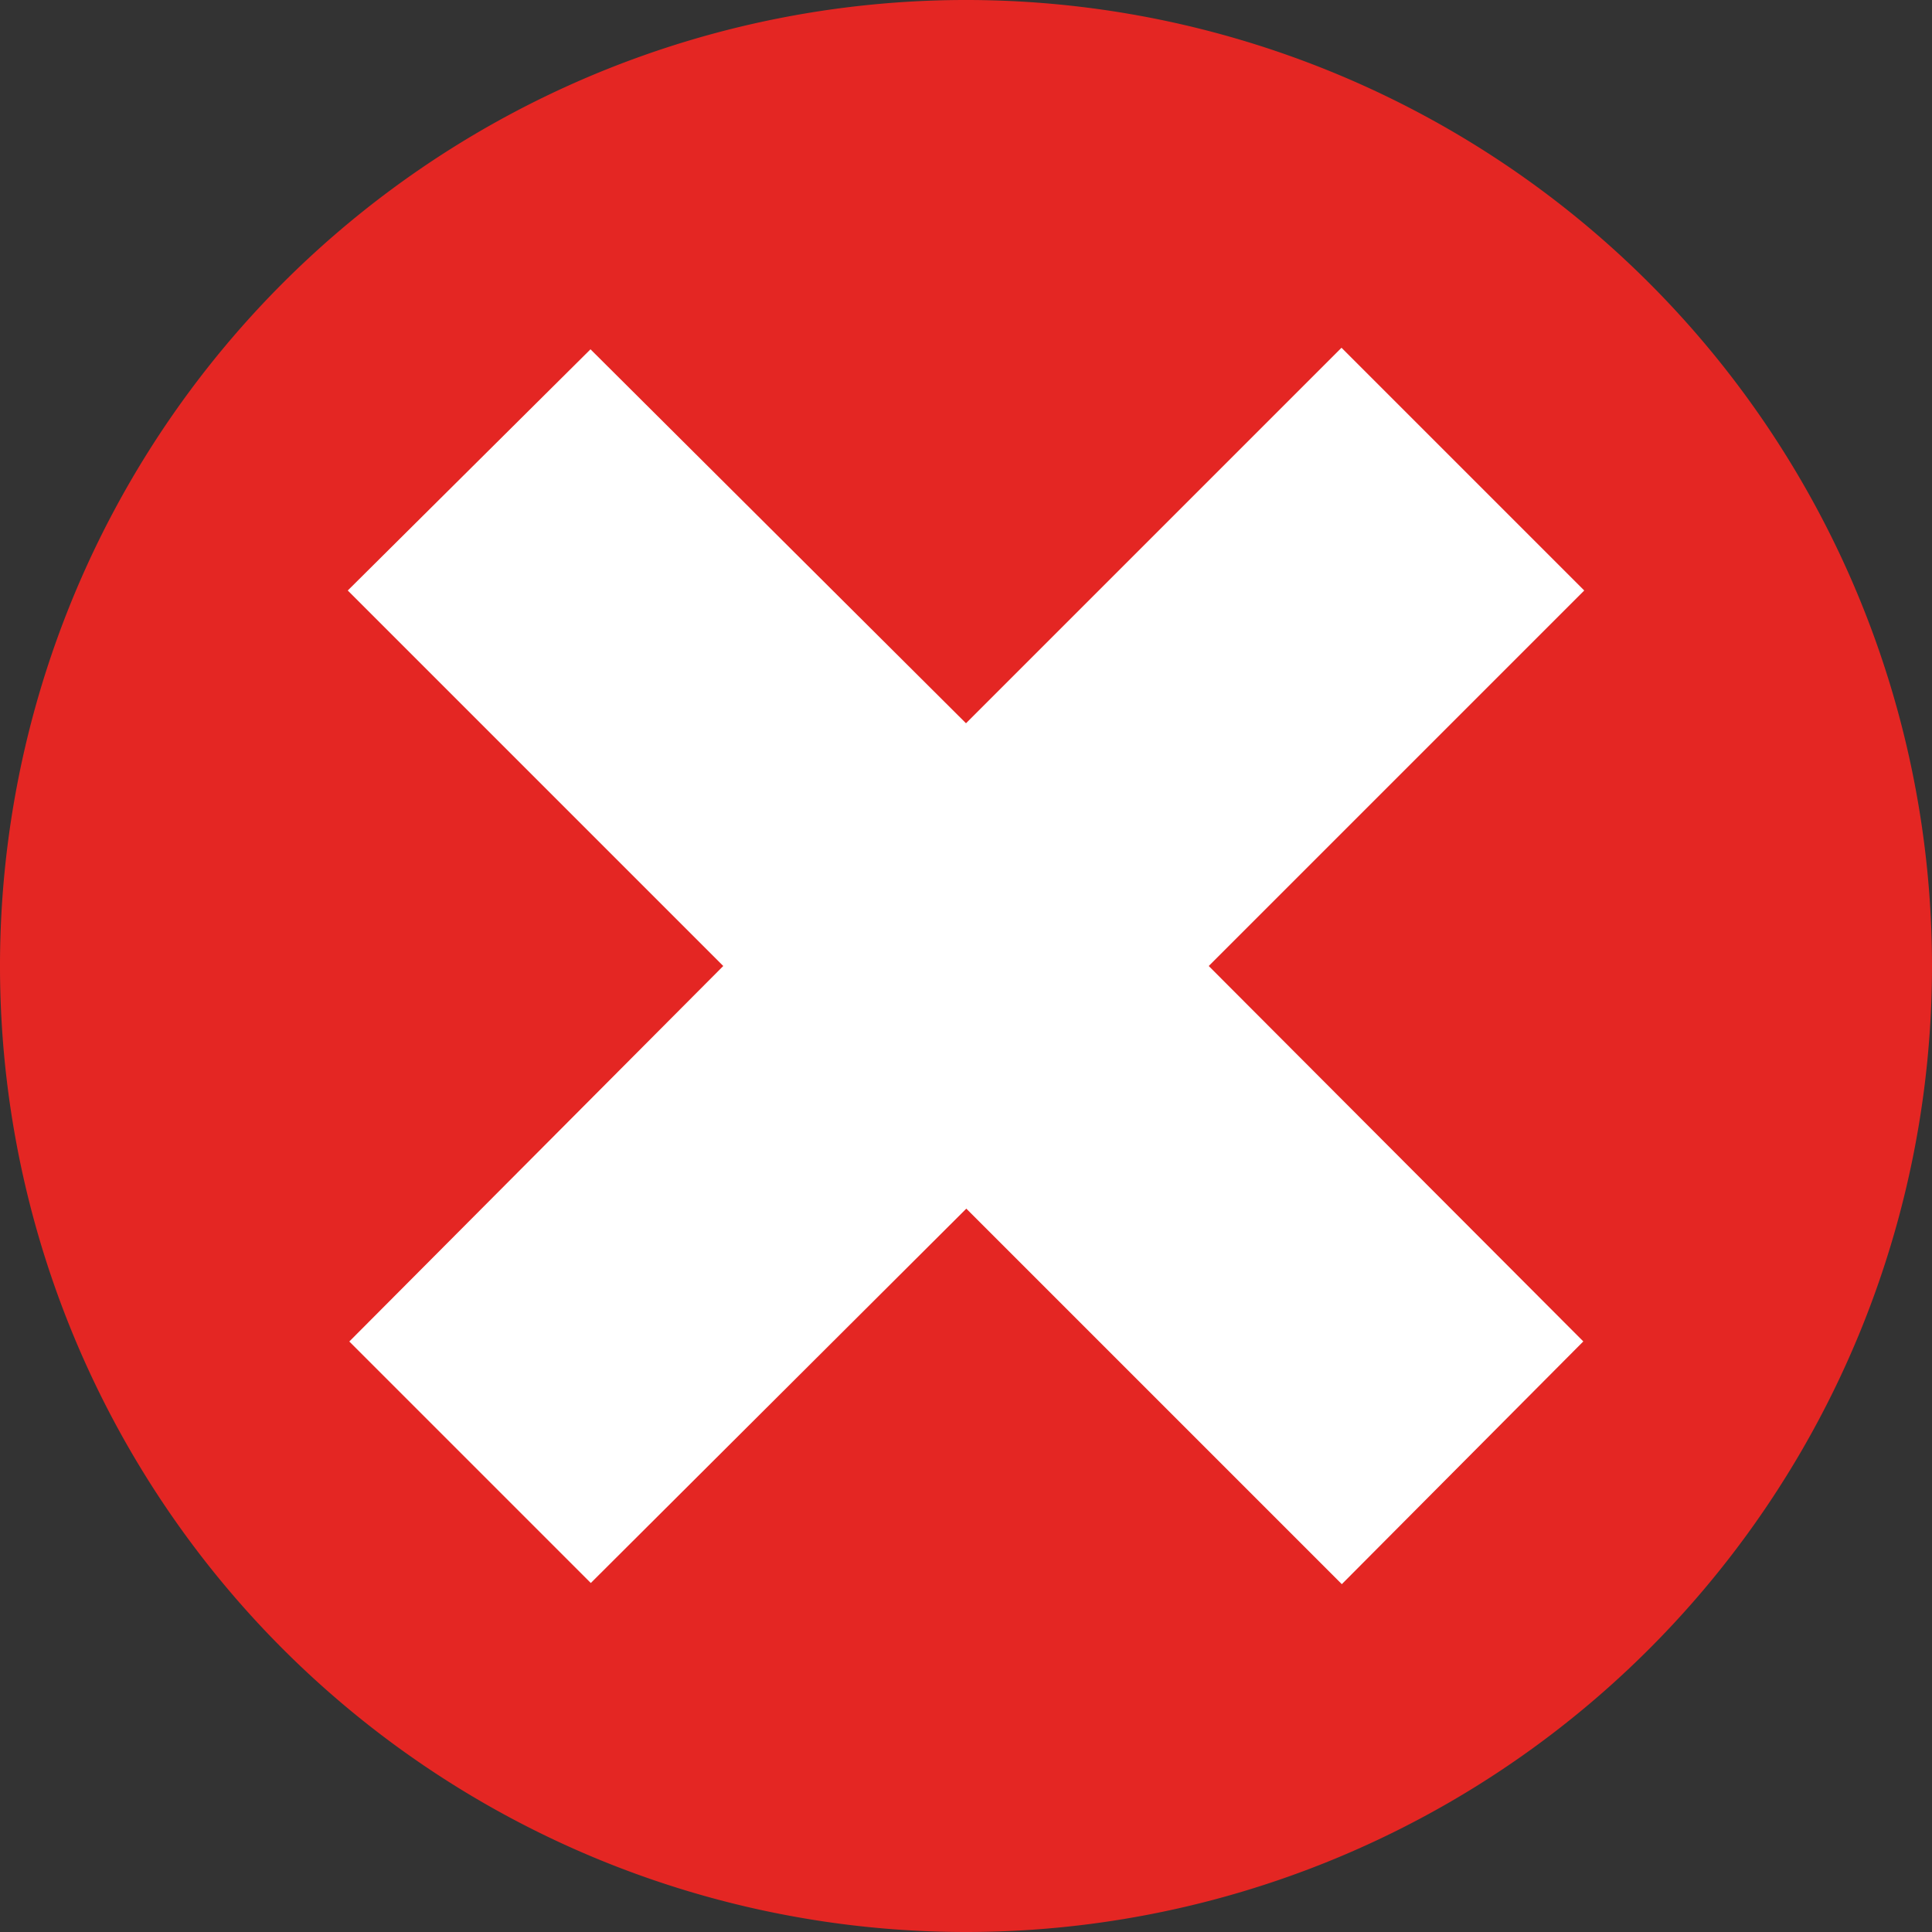
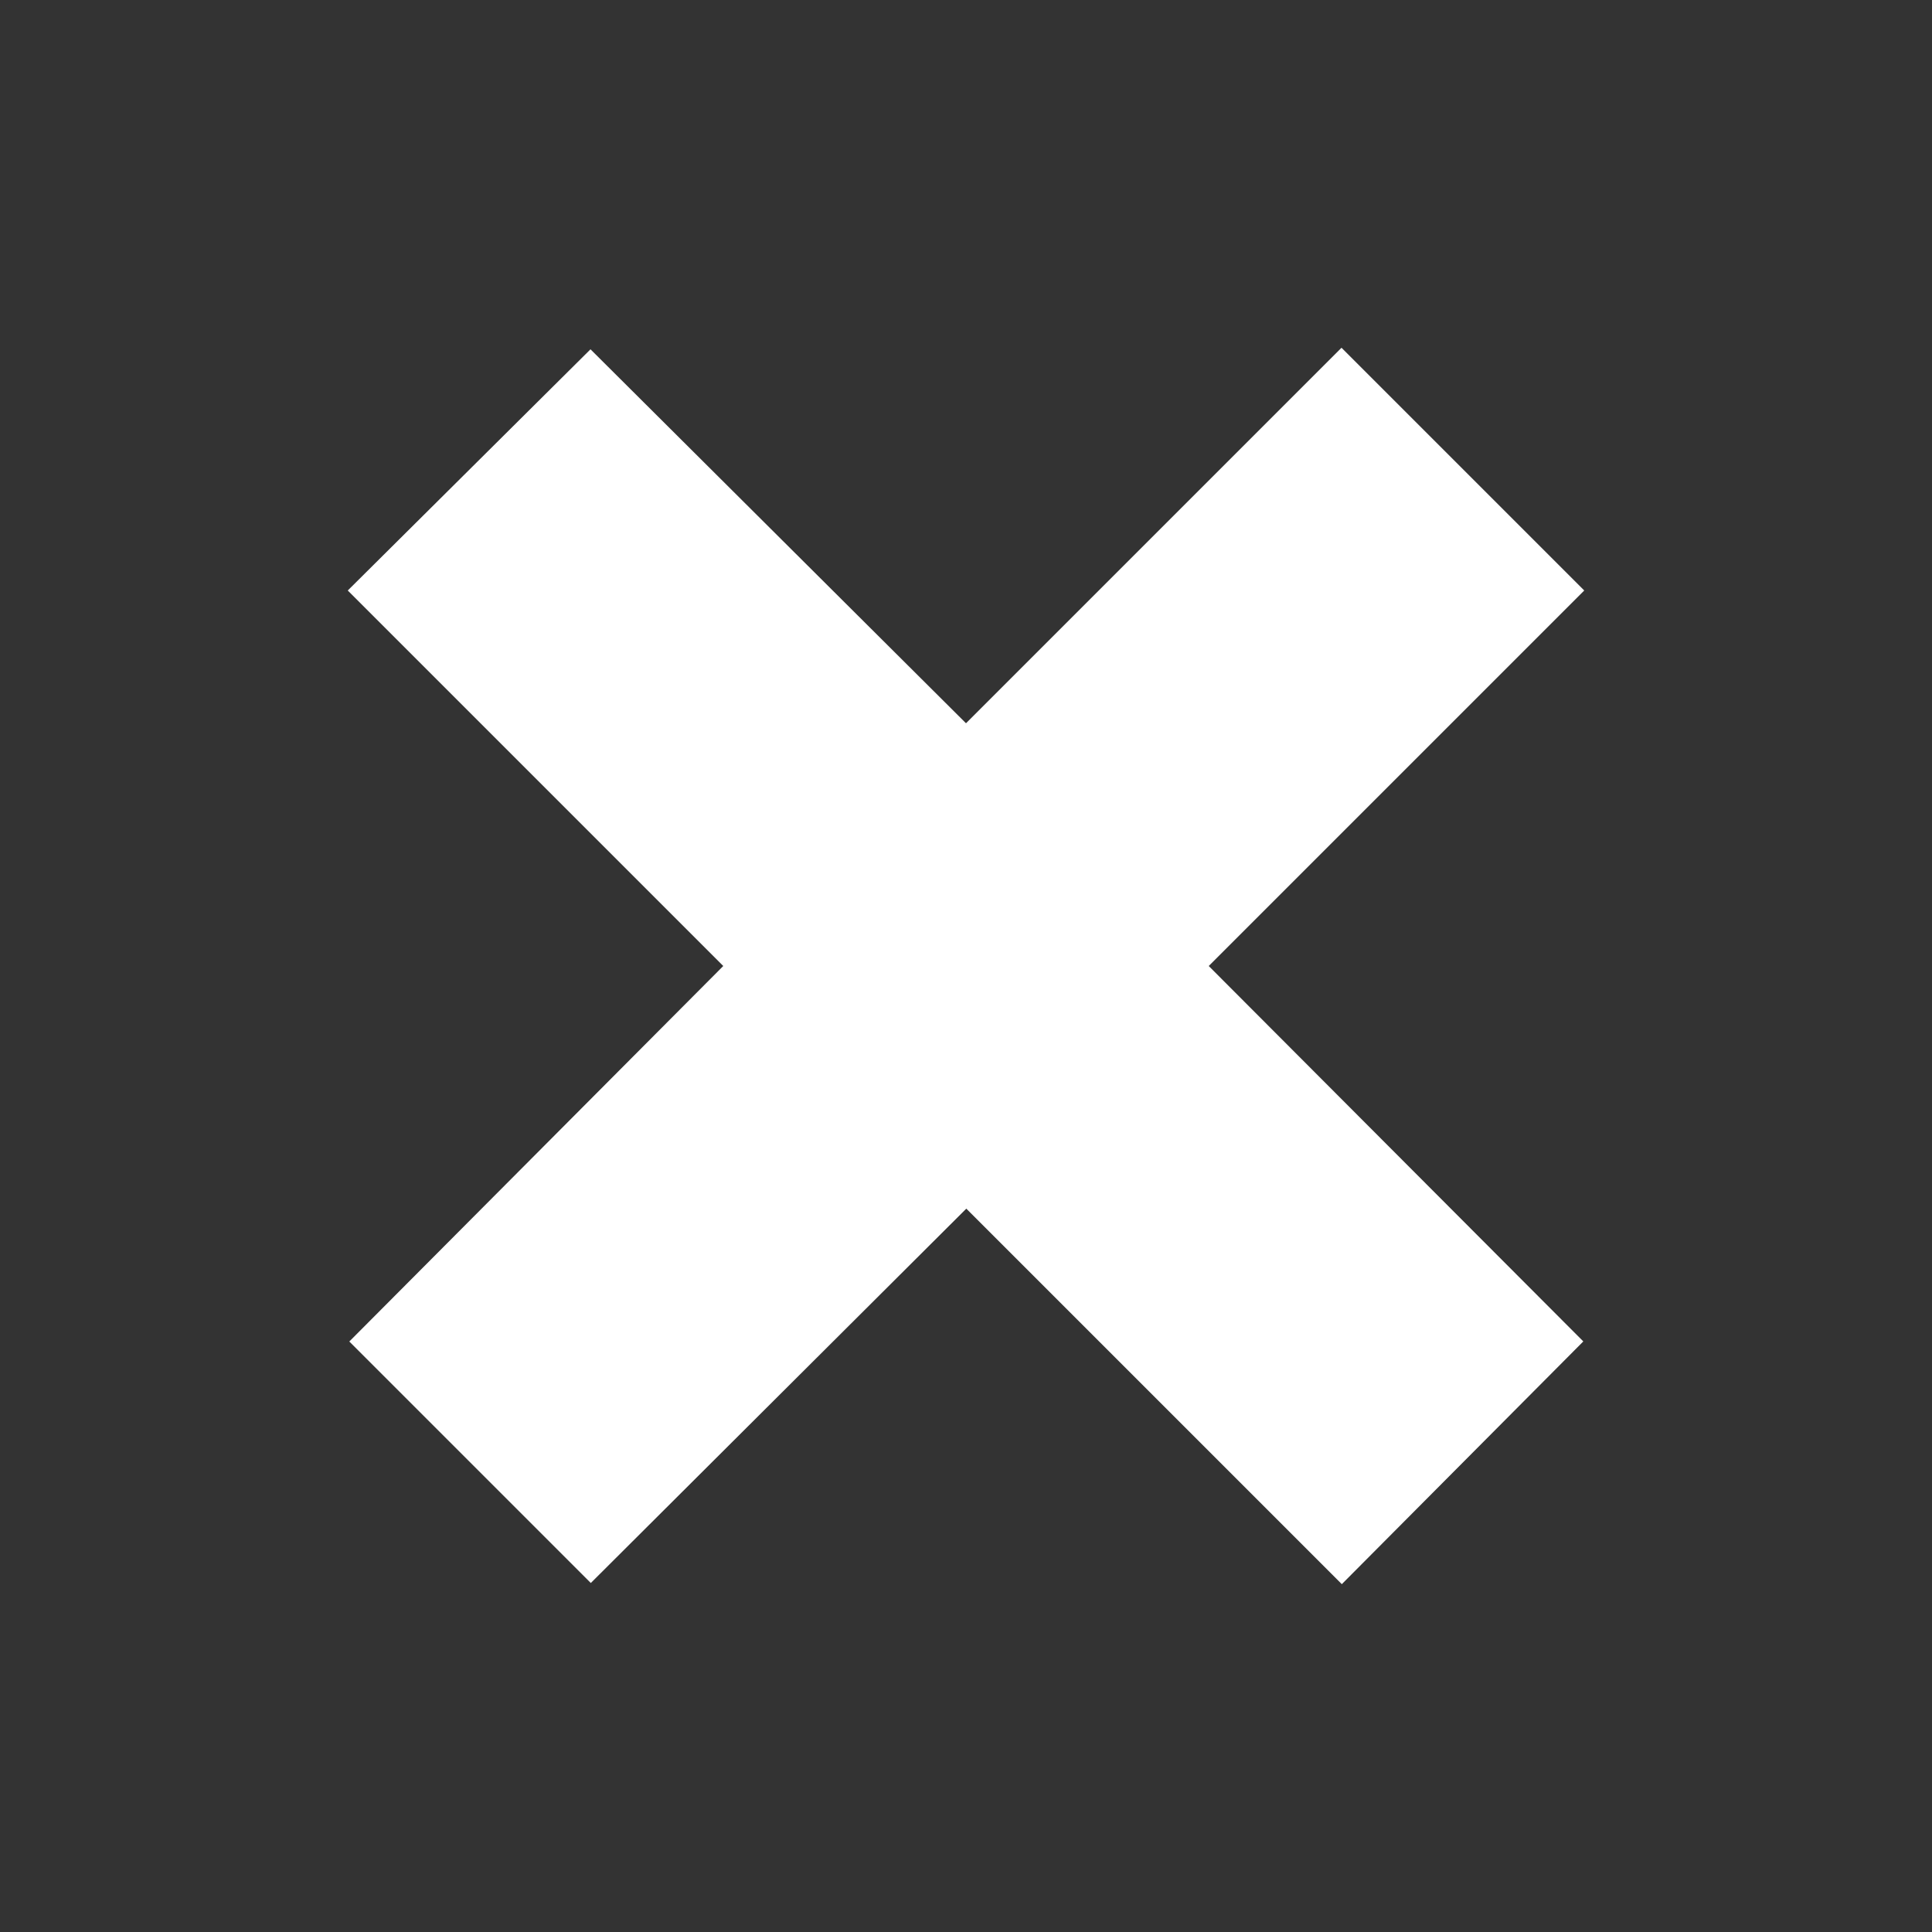
<svg xmlns="http://www.w3.org/2000/svg" id="Plan_de_travail_72" data-name="Plan de travail 72" width="25" height="25" viewBox="0 0 25 25">
  <rect x="0" y="0" width="25" height="25" fill="#333333" stroke="none" />
-   <path id="Tracé_73" data-name="Tracé 73" d="M12.5,25A12.5,12.5,0,1,1,25,12.5,12.5,12.5,0,0,1,12.5,25Z" fill="#e42623" />
  <path id="Tracé_74" data-name="Tracé 74" d="M18.88,6.021,15.739,2.88,10.88,7.739,6.021,2.9,2.88,6.021,7.739,10.88,2.9,15.739l3.125,3.125,4.859-4.844,4.859,4.859,3.125-3.141L14.021,10.88Z" transform="translate(1.62 1.62)" fill="#fff" />
</svg>